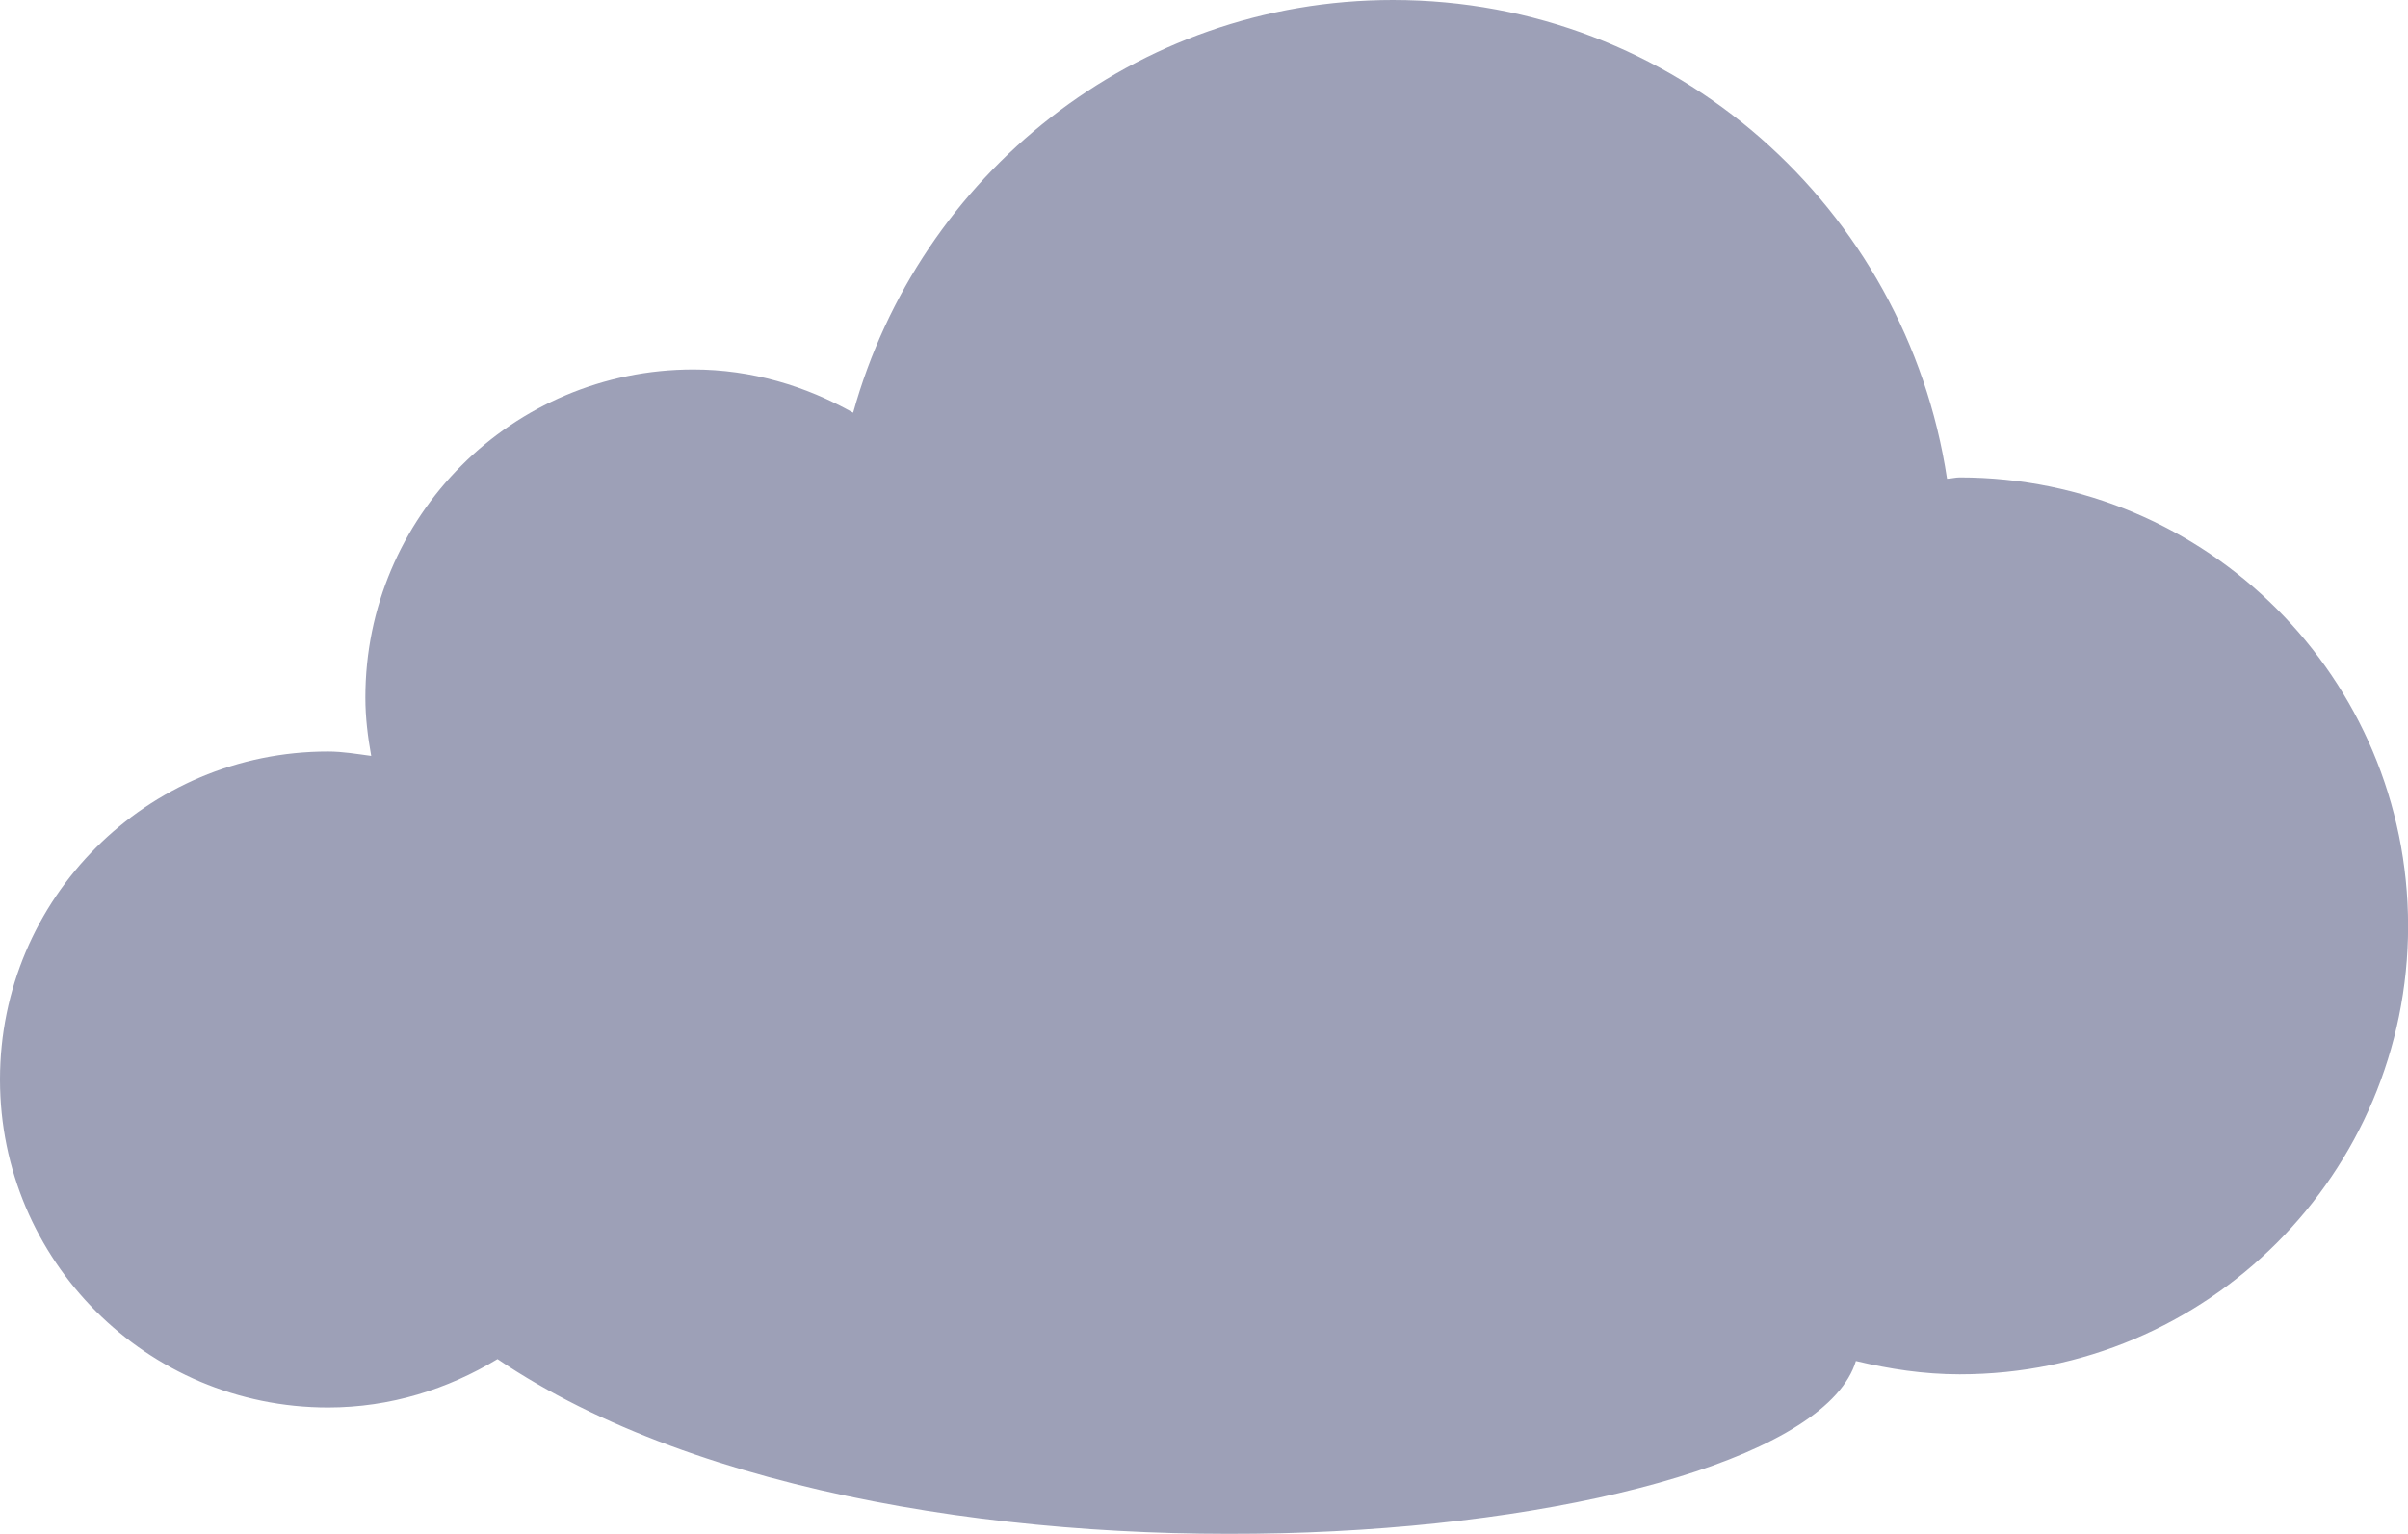
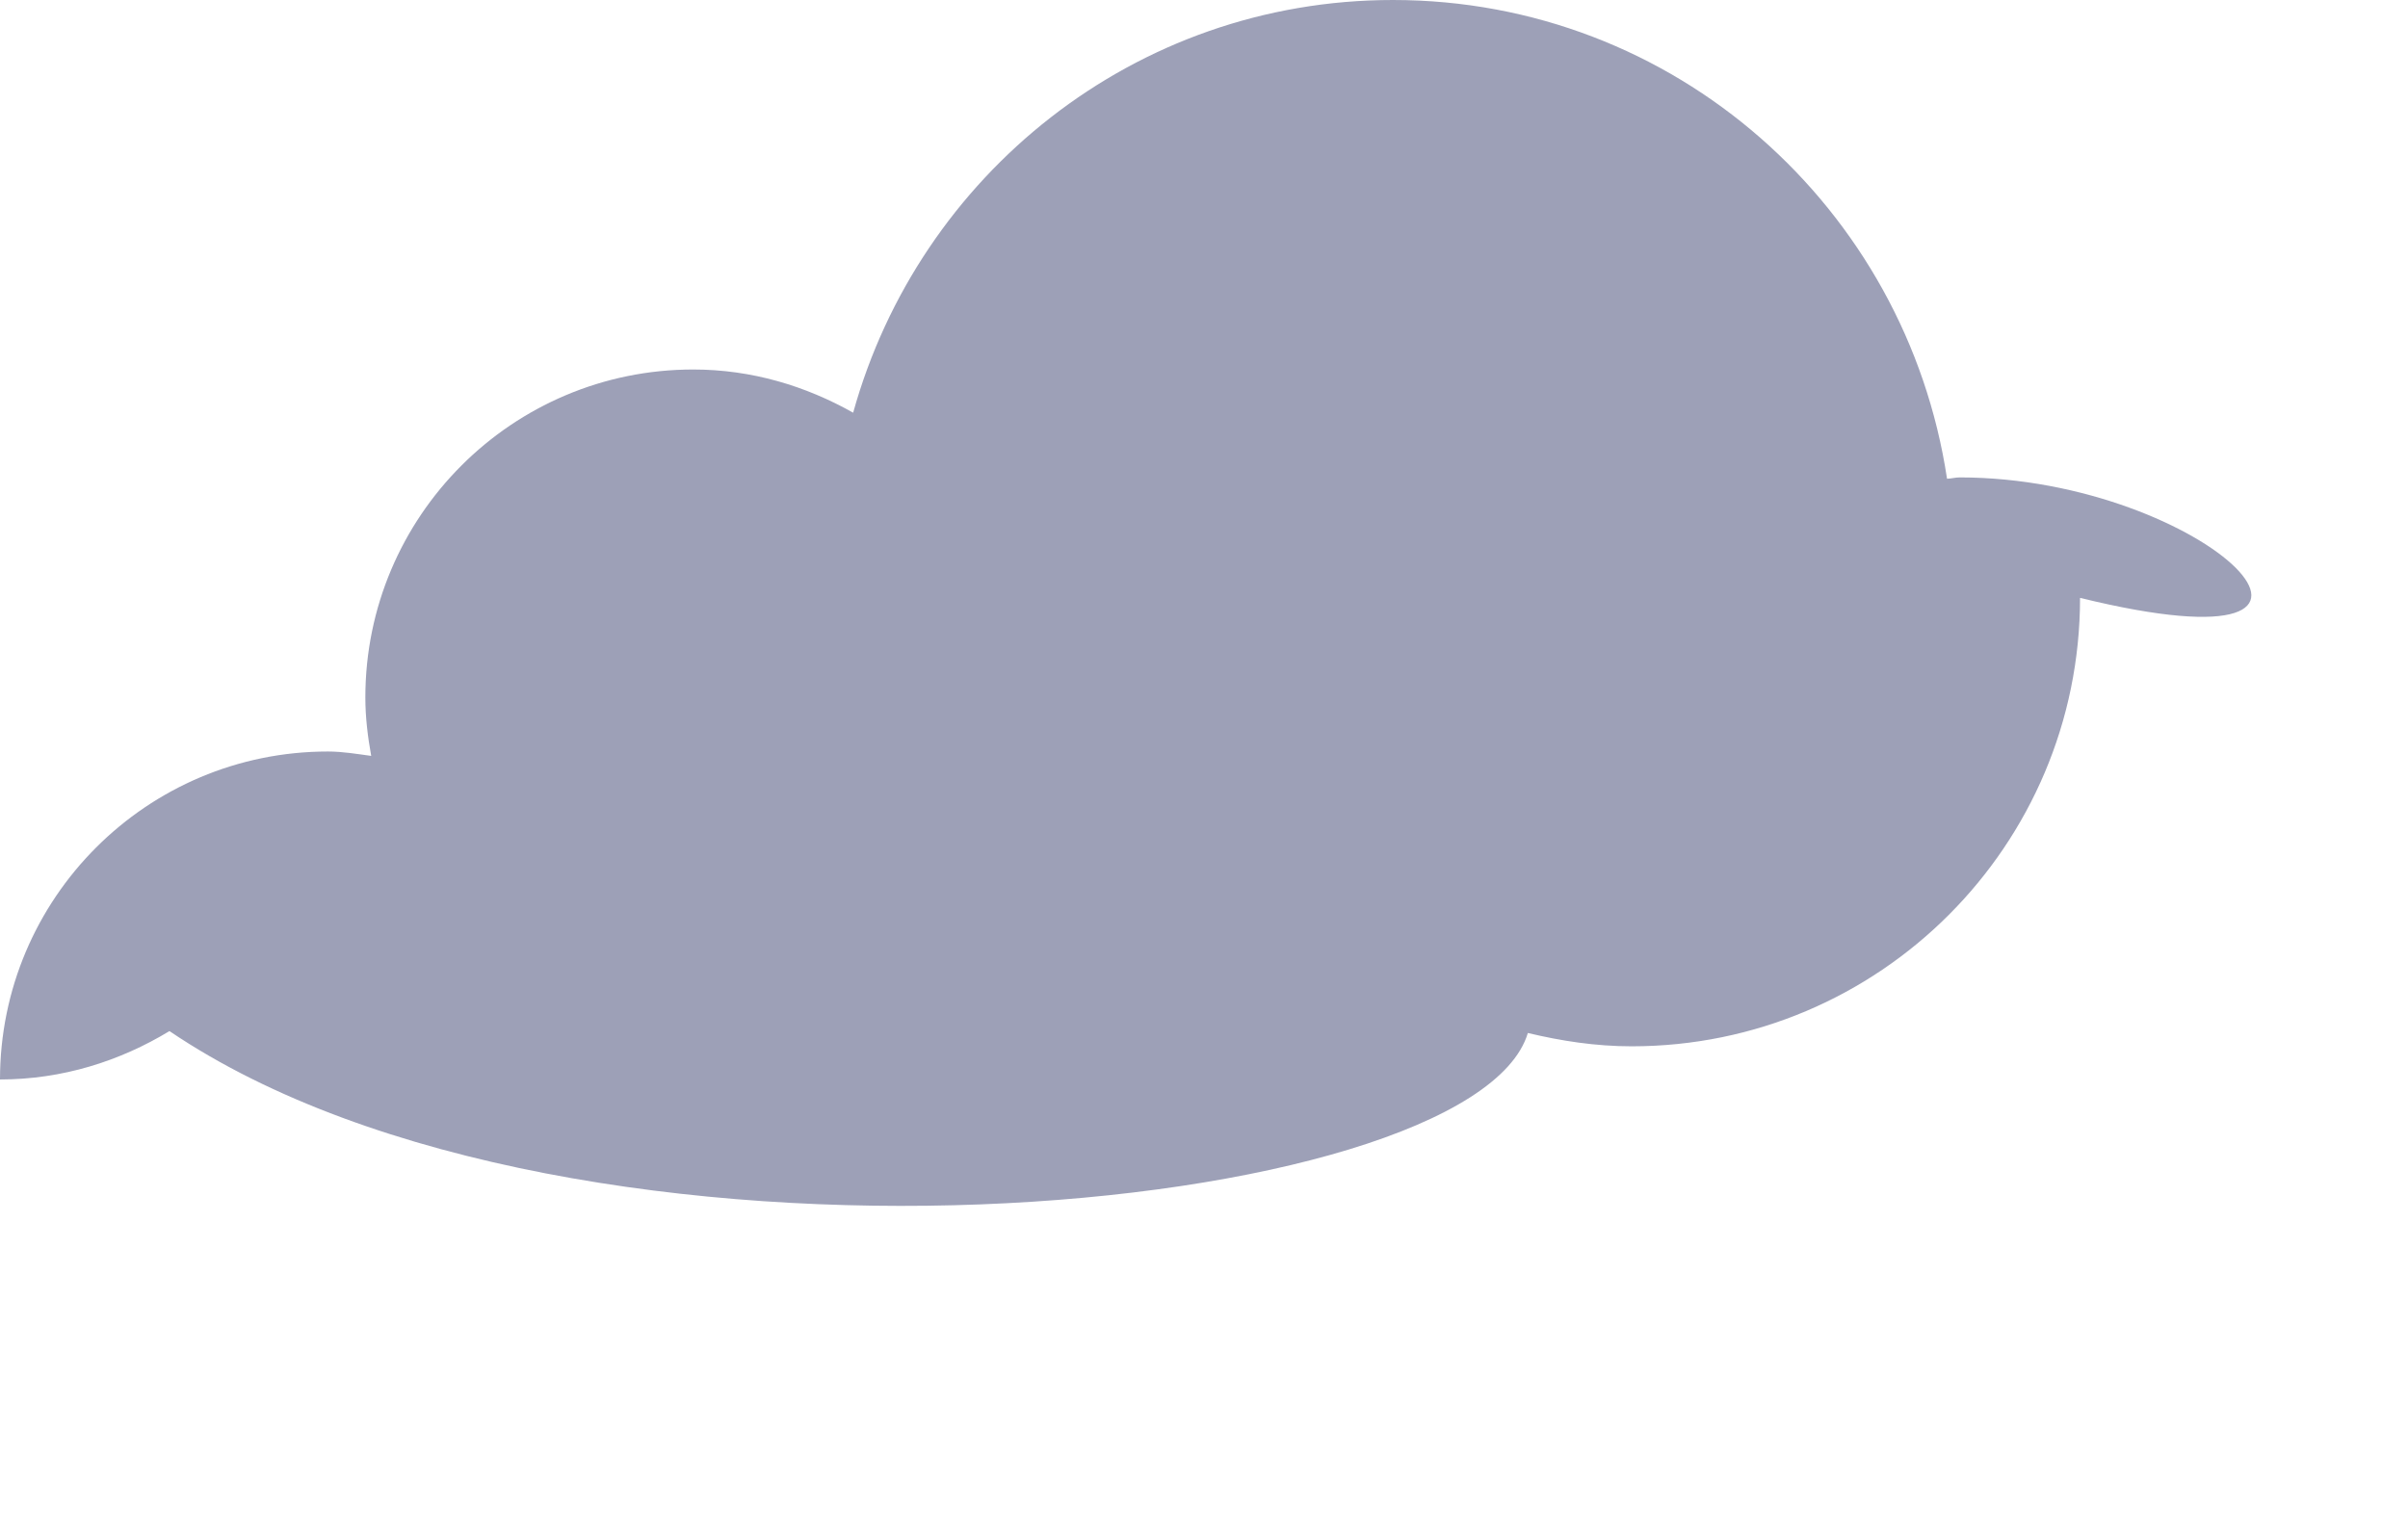
<svg xmlns="http://www.w3.org/2000/svg" version="1.1" x="0px" y="0px" viewBox="0 0 505.98 322.39" style="enable-background:new 0 0 505.98 322.39;" xml:space="preserve">
  <style type="text/css">
	.st0{opacity:0.6;}
	.st1{fill:#5B6187;}
</style>
  <g id="Private_x5F_Mob">
</g>
  <g id="CLOUDS">
    <g class="st0">
-       <path class="st1" d="M411.77,100.34c-0.89,0-1.75,0.26-2.65,0.28C400.54,43.74,351.93,0,292.69,0    c-54.29,0-99.57,36.84-113.42,86.74c-9.97-5.62-21.32-9.08-33.6-9.08c-38.04,0-68.9,30.87-68.9,68.94c0,4.2,0.51,8.26,1.23,12.27    c-3-0.4-5.97-0.92-9.08-0.92C30.86,157.94,0,188.81,0,226.88c0,38.07,30.86,68.94,68.93,68.94c13.09,0,25.18-3.85,35.61-10.17    c85.3,57.75,273.81,39.26,285.43,0.4c7.03,1.68,14.25,2.8,21.81,2.8c52.02,0,94.22-42.19,94.22-94.25    C505.98,142.55,463.79,100.34,411.77,100.34z" />
+       <path class="st1" d="M411.77,100.34c-0.89,0-1.75,0.26-2.65,0.28C400.54,43.74,351.93,0,292.69,0    c-54.29,0-99.57,36.84-113.42,86.74c-9.97-5.62-21.32-9.08-33.6-9.08c-38.04,0-68.9,30.87-68.9,68.94c0,4.2,0.51,8.26,1.23,12.27    c-3-0.4-5.97-0.92-9.08-0.92C30.86,157.94,0,188.81,0,226.88c13.09,0,25.18-3.85,35.61-10.17    c85.3,57.75,273.81,39.26,285.43,0.4c7.03,1.68,14.25,2.8,21.81,2.8c52.02,0,94.22-42.19,94.22-94.25    C505.98,142.55,463.79,100.34,411.77,100.34z" />
    </g>
  </g>
</svg>